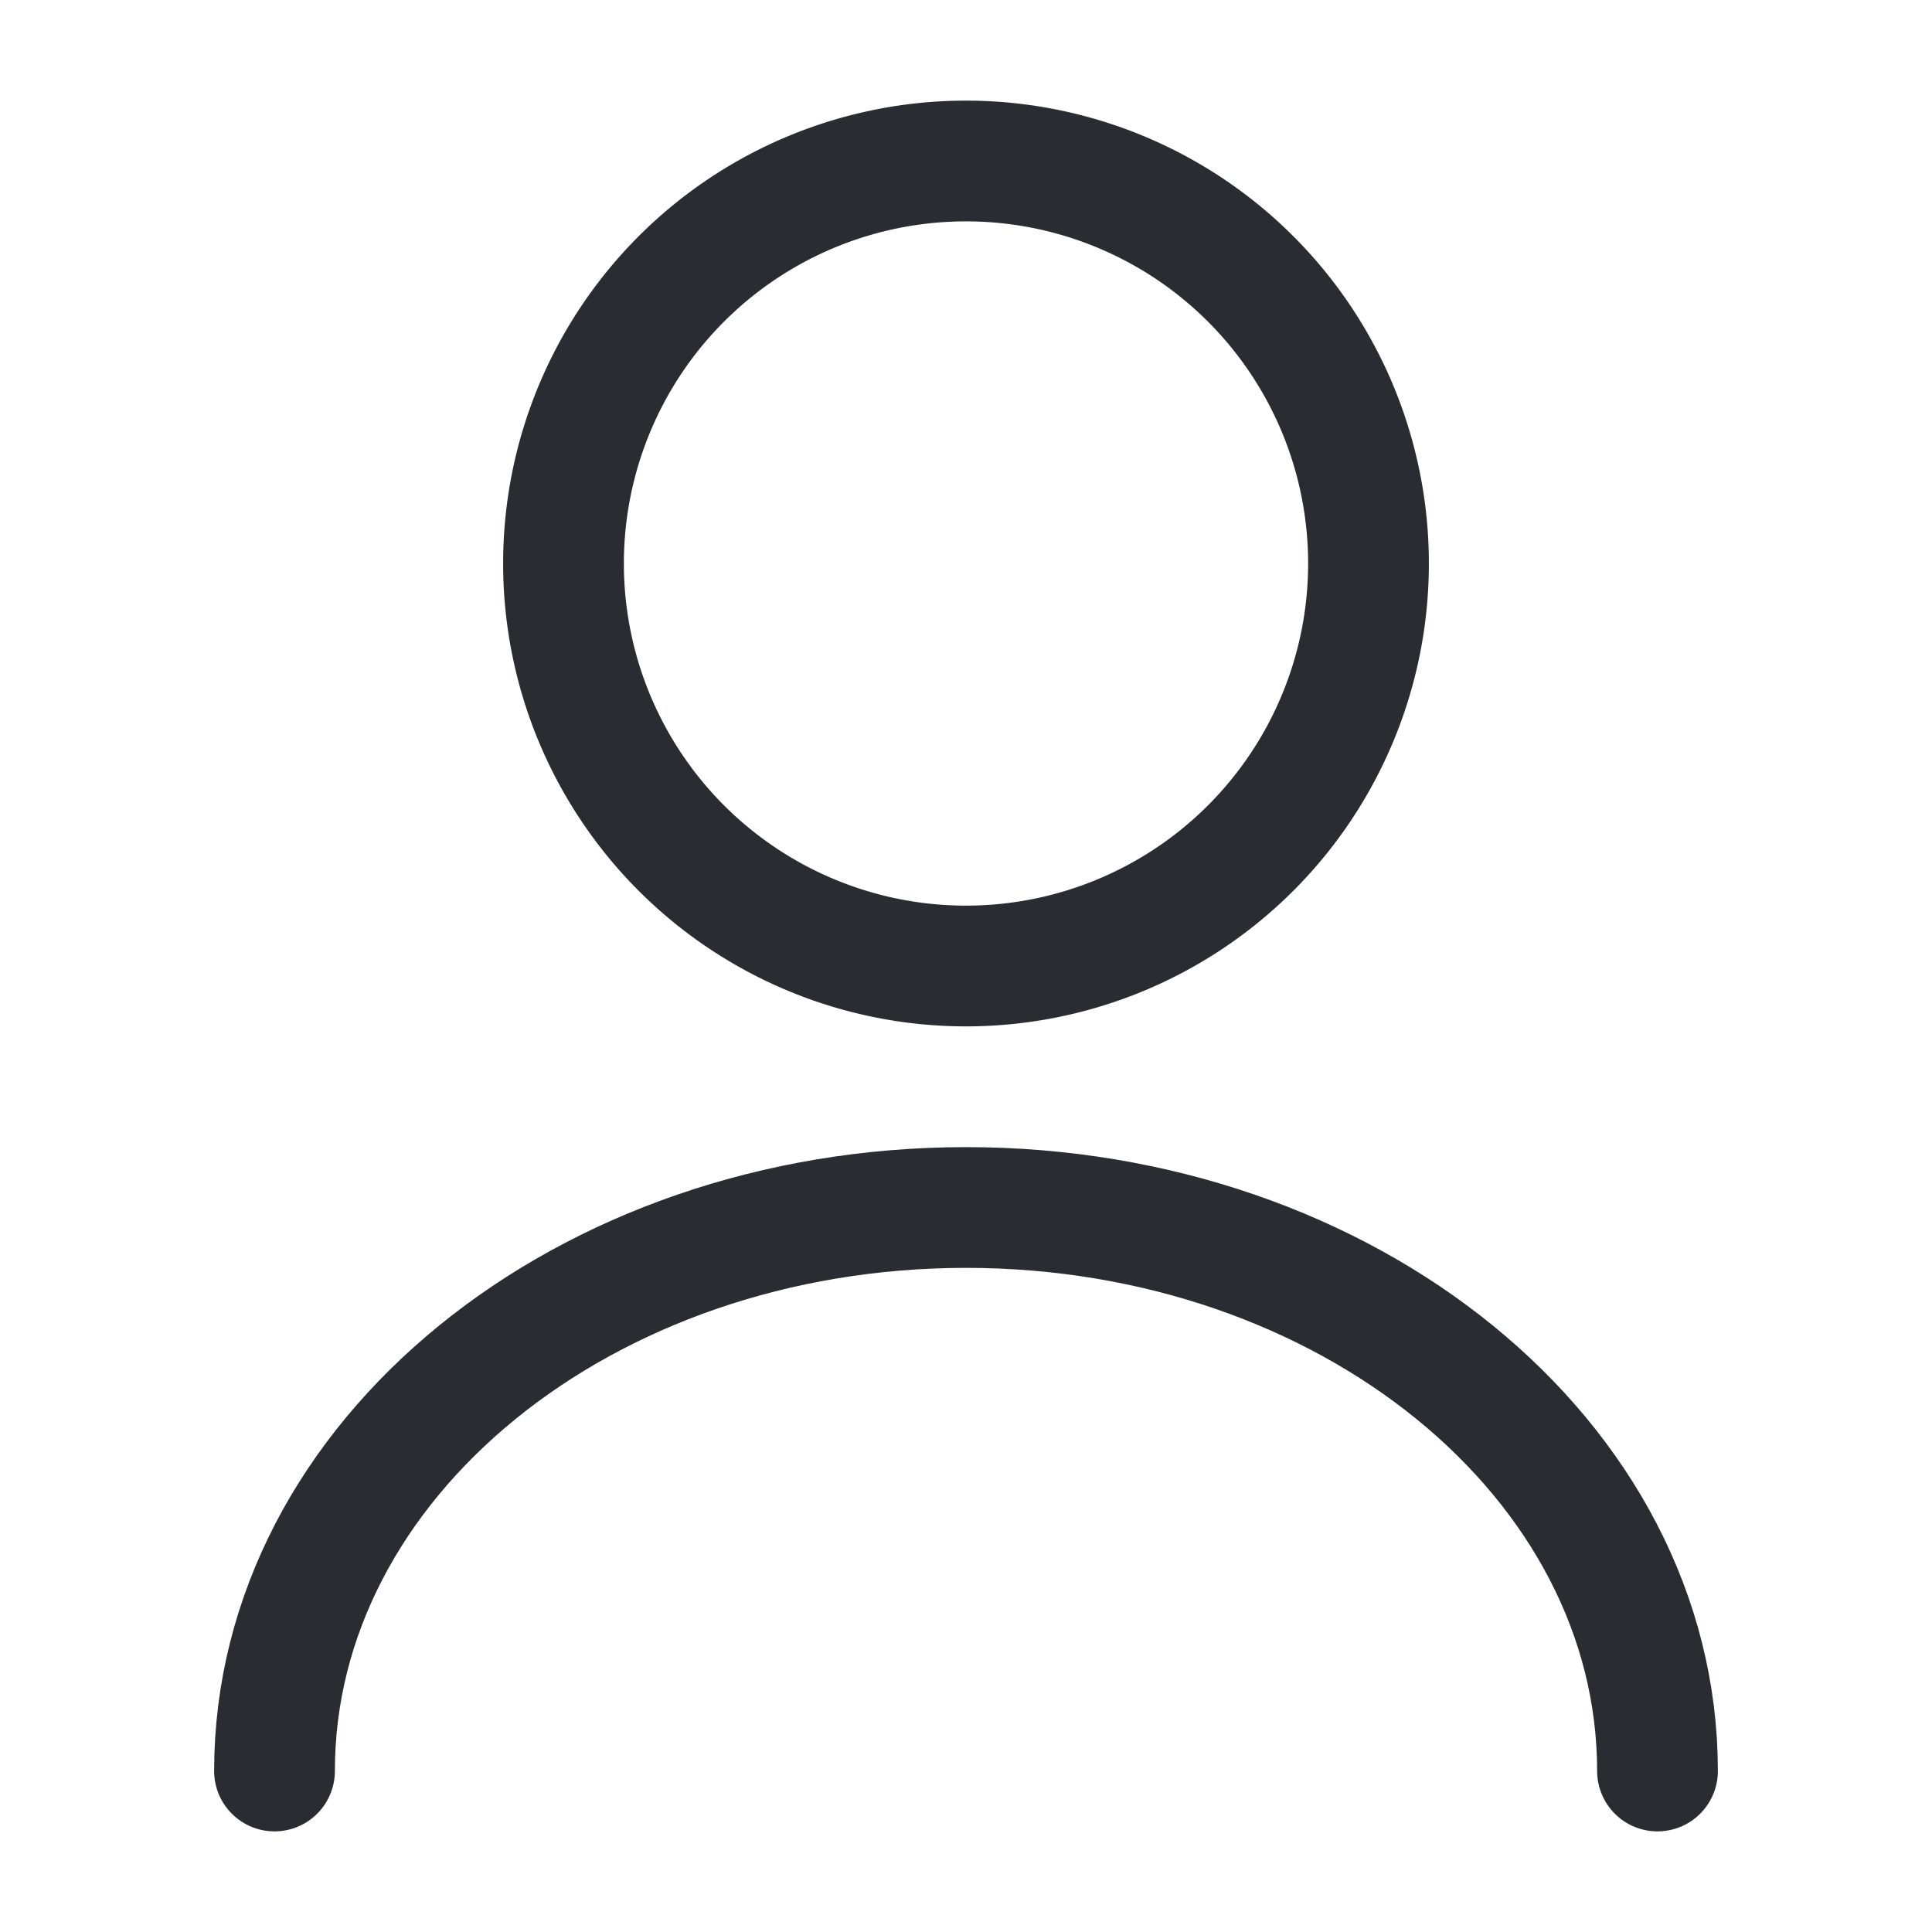
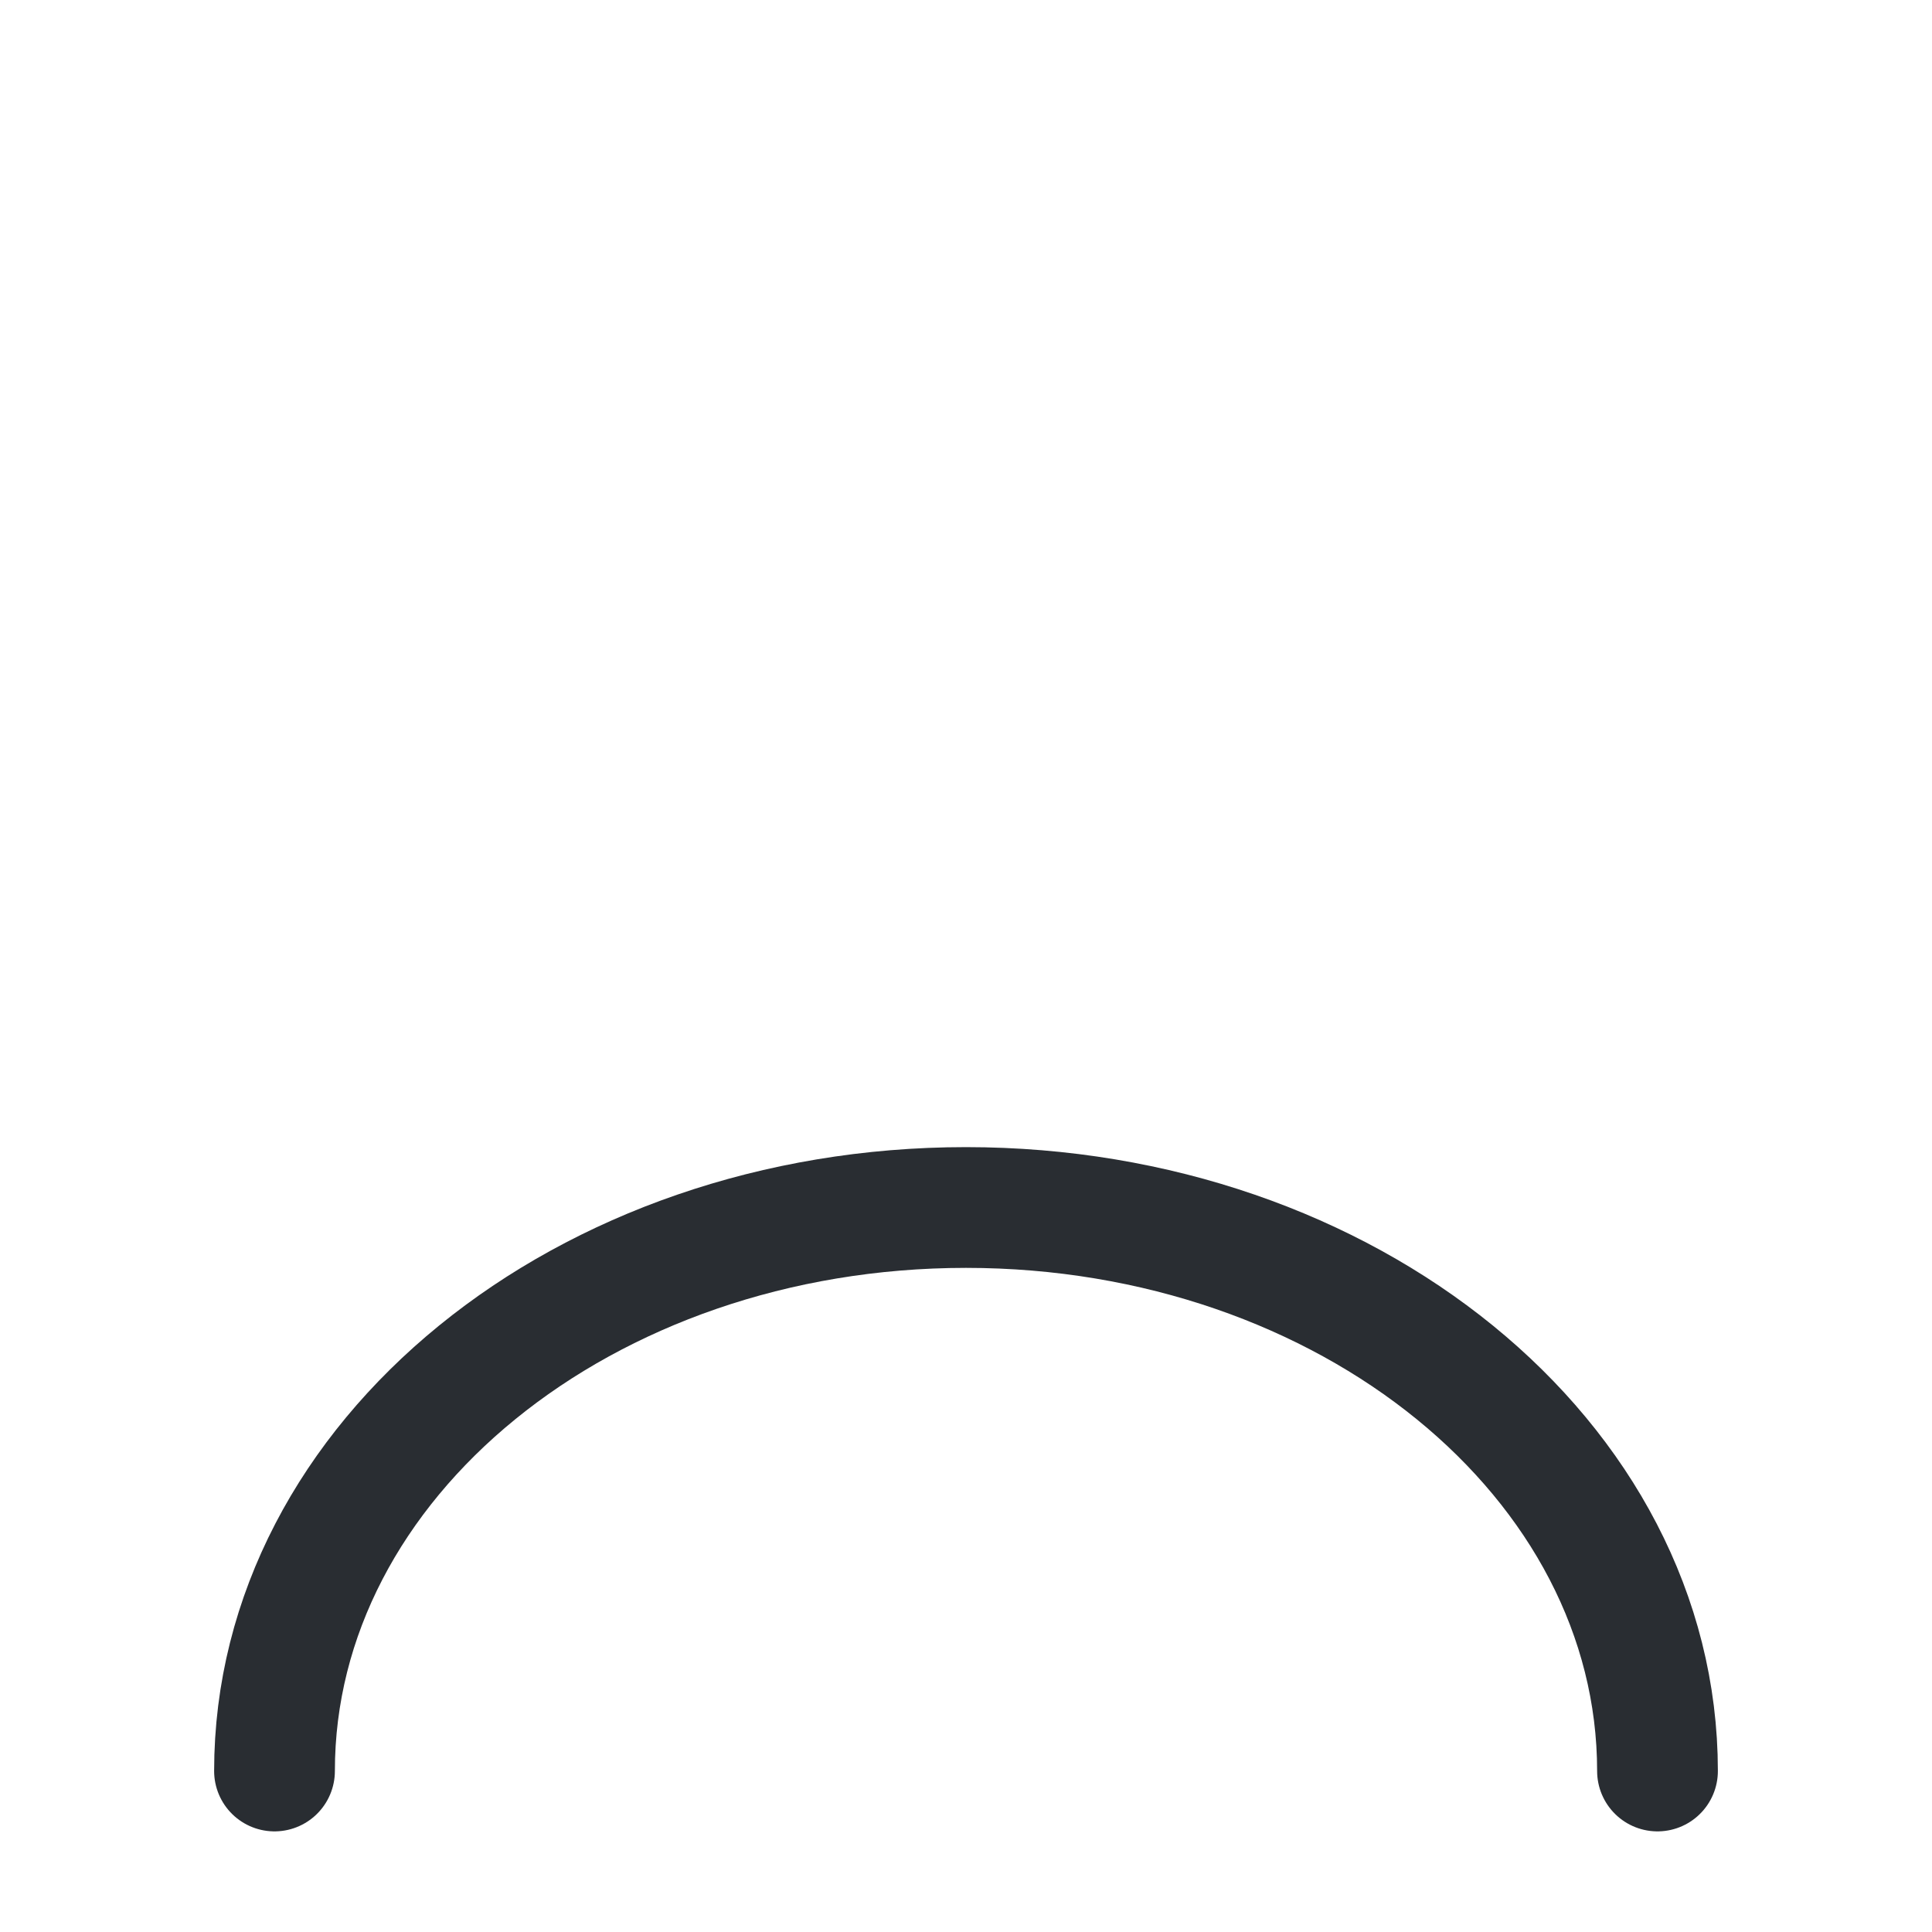
<svg xmlns="http://www.w3.org/2000/svg" width="24" height="24" viewBox="0 0 24 24">
  <g id="vuesax_linear_user" data-name="vuesax/linear/user" transform="translate(-108 -188)">
    <g id="user">
-       <path id="Vector" d="M10,5A5,5,0,1,1,5,0,5,5,0,0,1,10,5Z" transform="translate(115 190)" fill="none" stroke="#292d32" stroke-linecap="round" stroke-linejoin="round" stroke-width="1.5" />
      <path id="Vector-2" data-name="Vector" d="M17.18,7c0-3.87-3.85-7-8.59-7S0,3.13,0,7" transform="translate(111.41 203)" fill="none" stroke="#292d32" stroke-linecap="round" stroke-linejoin="round" stroke-width="1.5" />
-       <path id="Vector-3" data-name="Vector" d="M0,0H24V24H0Z" transform="translate(108 188)" fill="none" opacity="0" />
    </g>
  </g>
</svg>